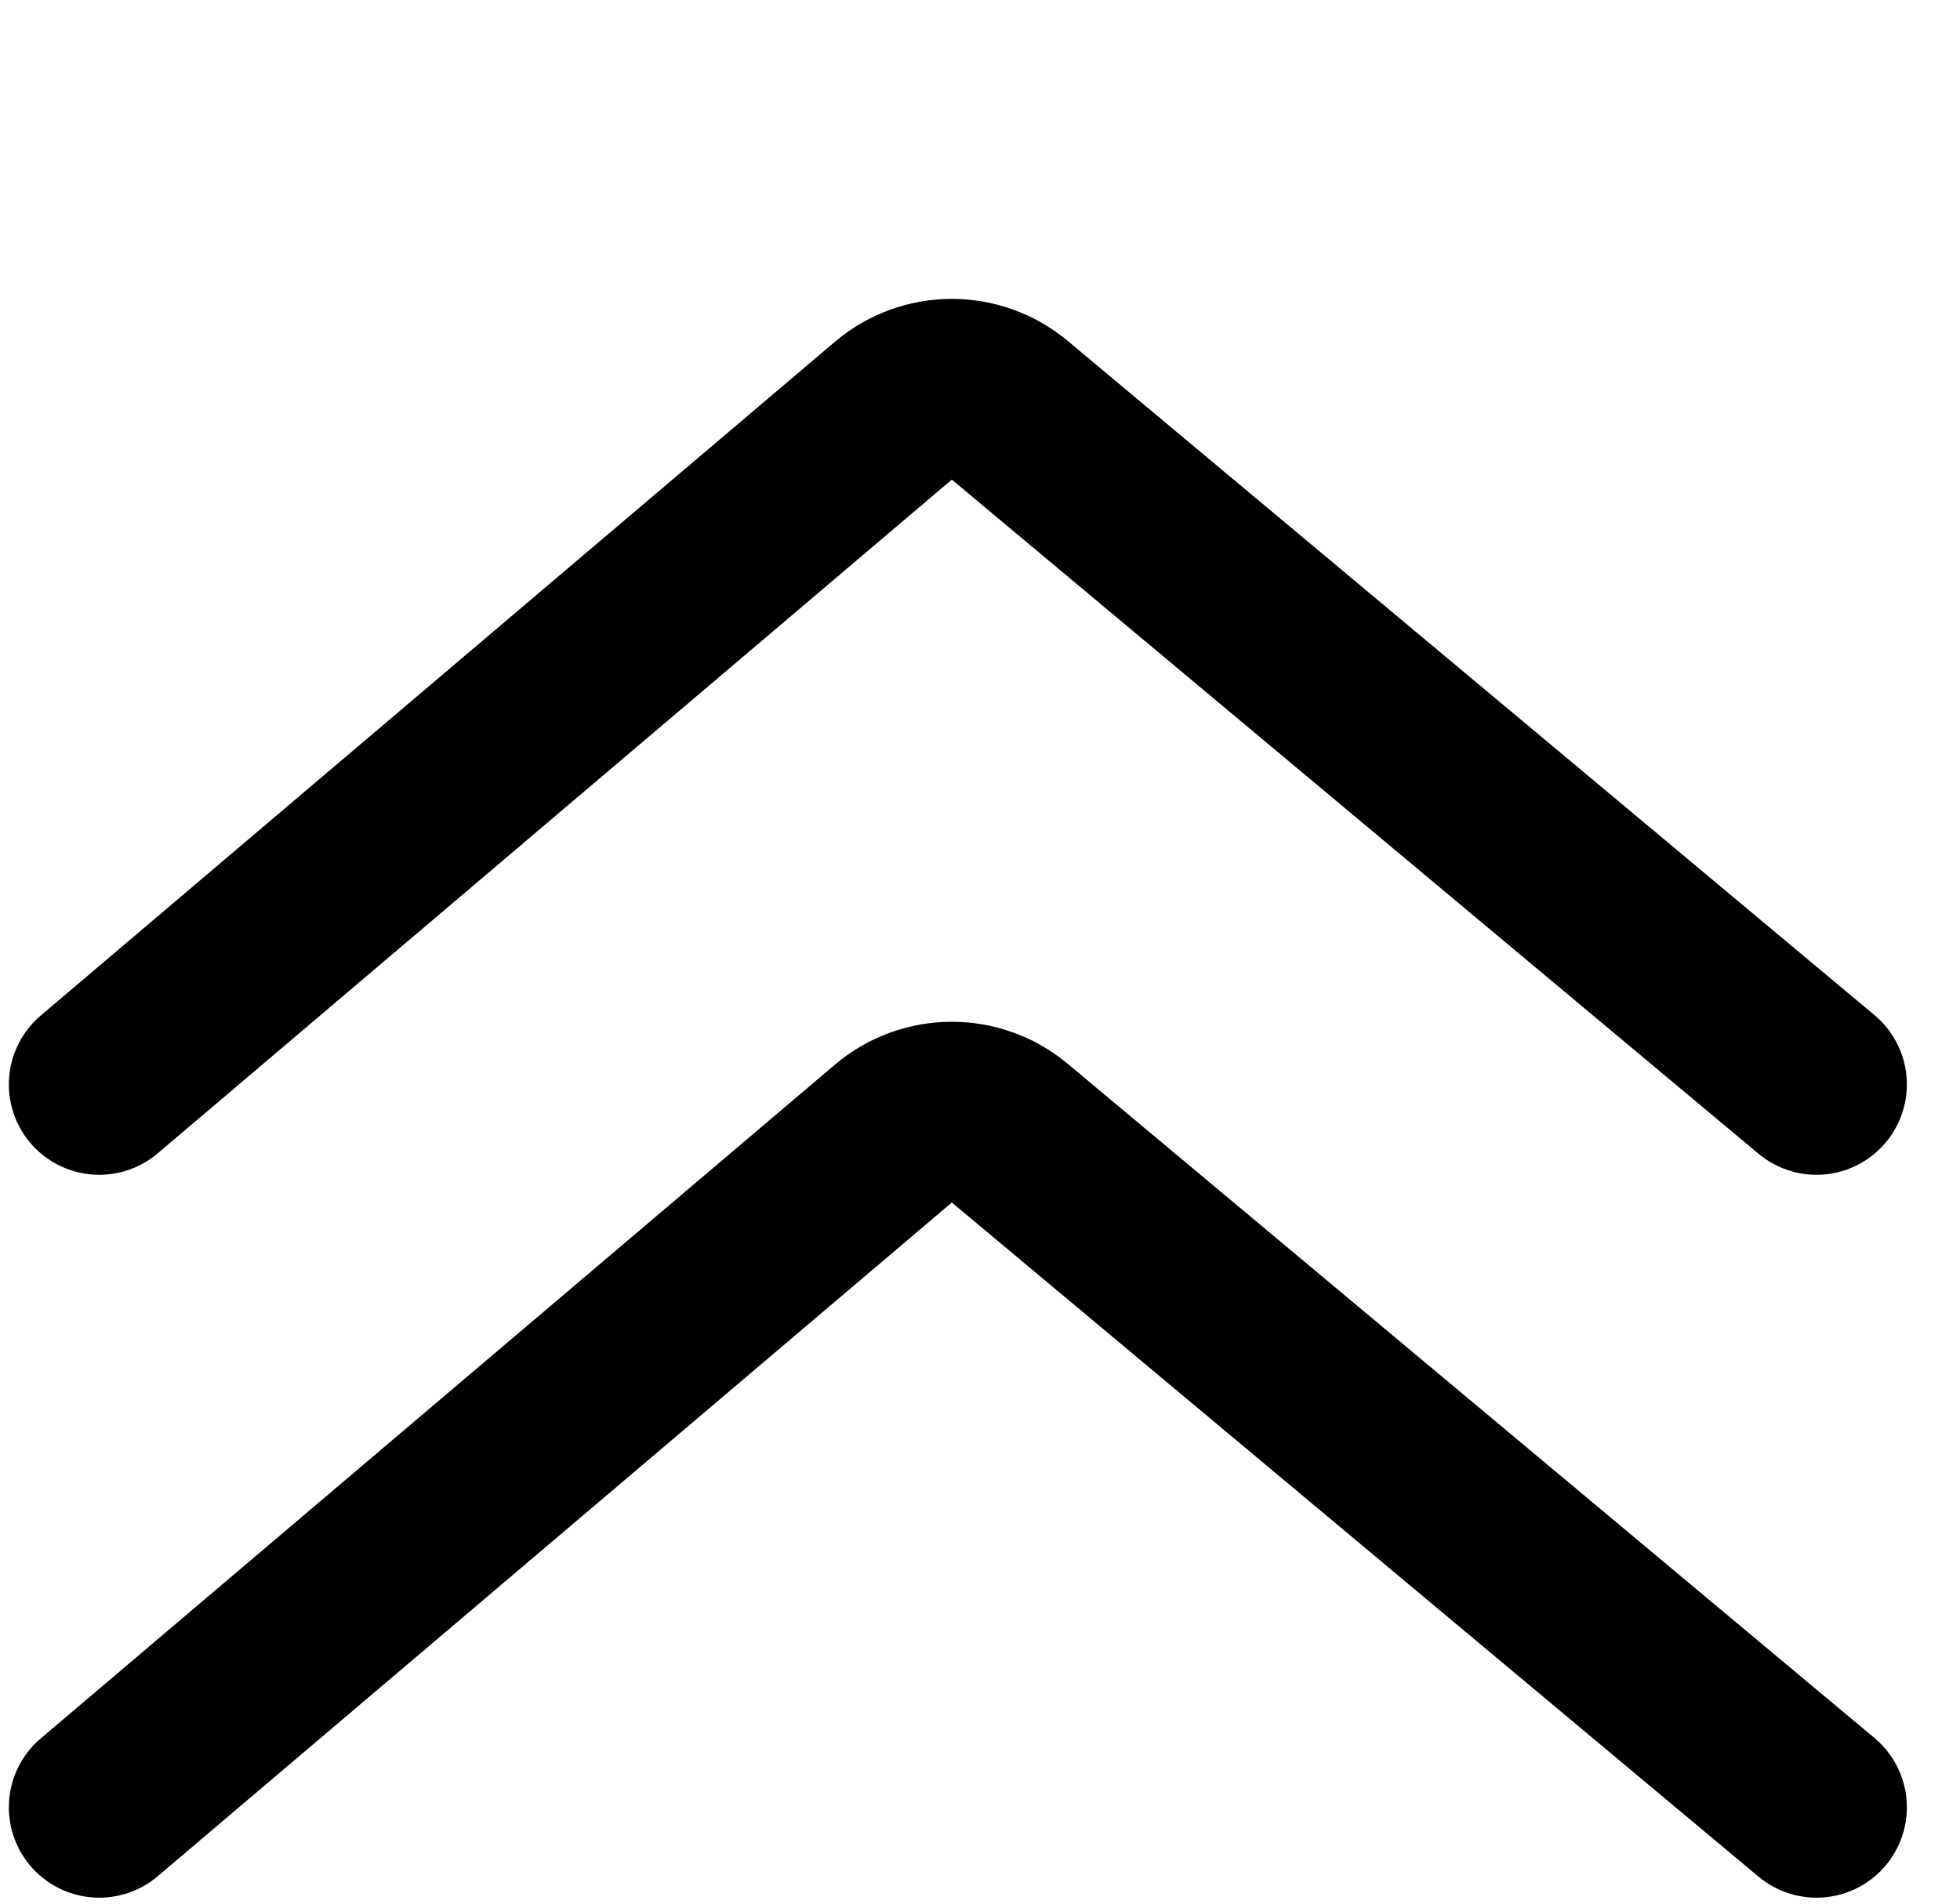
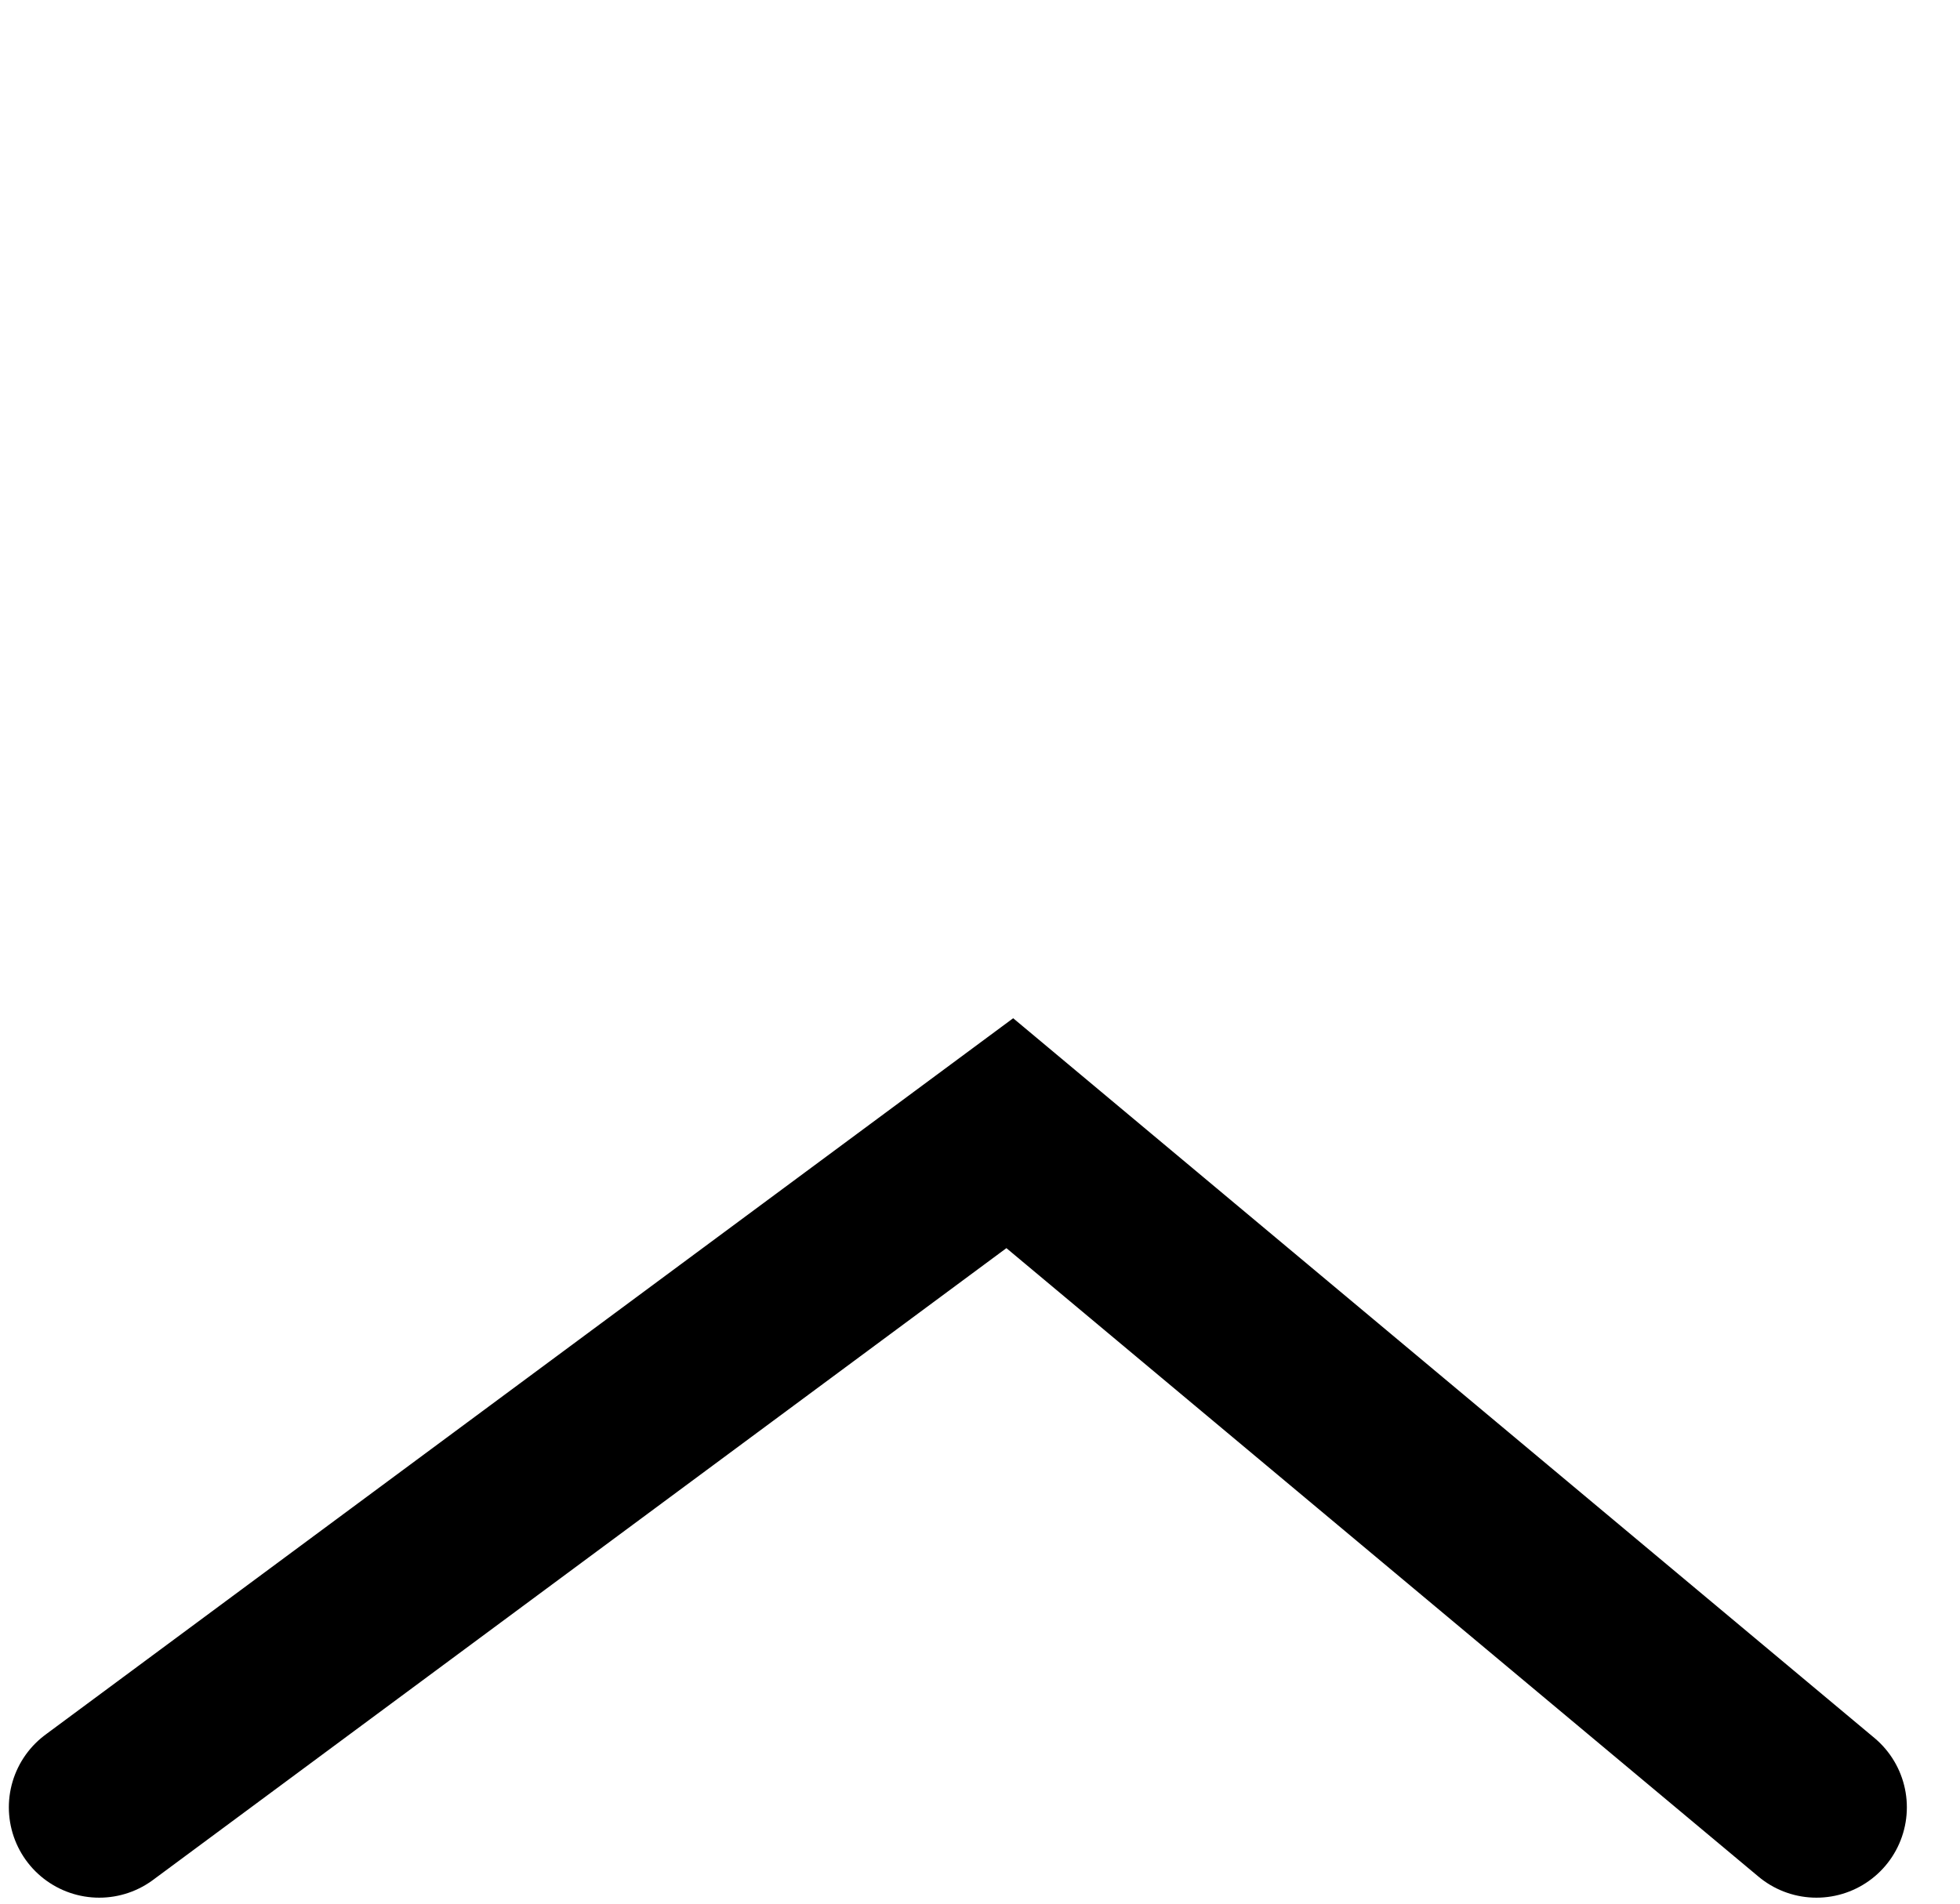
<svg xmlns="http://www.w3.org/2000/svg" width="35" height="34" viewBox="0 0 35 34" fill="none">
-   <path d="M32.437 32.279L18.032 20.239C17.43 19.735 16.552 19.738 15.953 20.246L1.772 32.279" stroke="black" stroke-width="3.228" stroke-linecap="round" />
-   <path d="M32.437 19.368L18.032 7.328C17.43 6.824 16.552 6.827 15.953 7.335L1.772 19.368" stroke="black" stroke-width="3.228" stroke-linecap="round" />
+   <path d="M32.437 32.279L18.032 20.239L1.772 32.279" stroke="black" stroke-width="3.228" stroke-linecap="round" />
</svg>